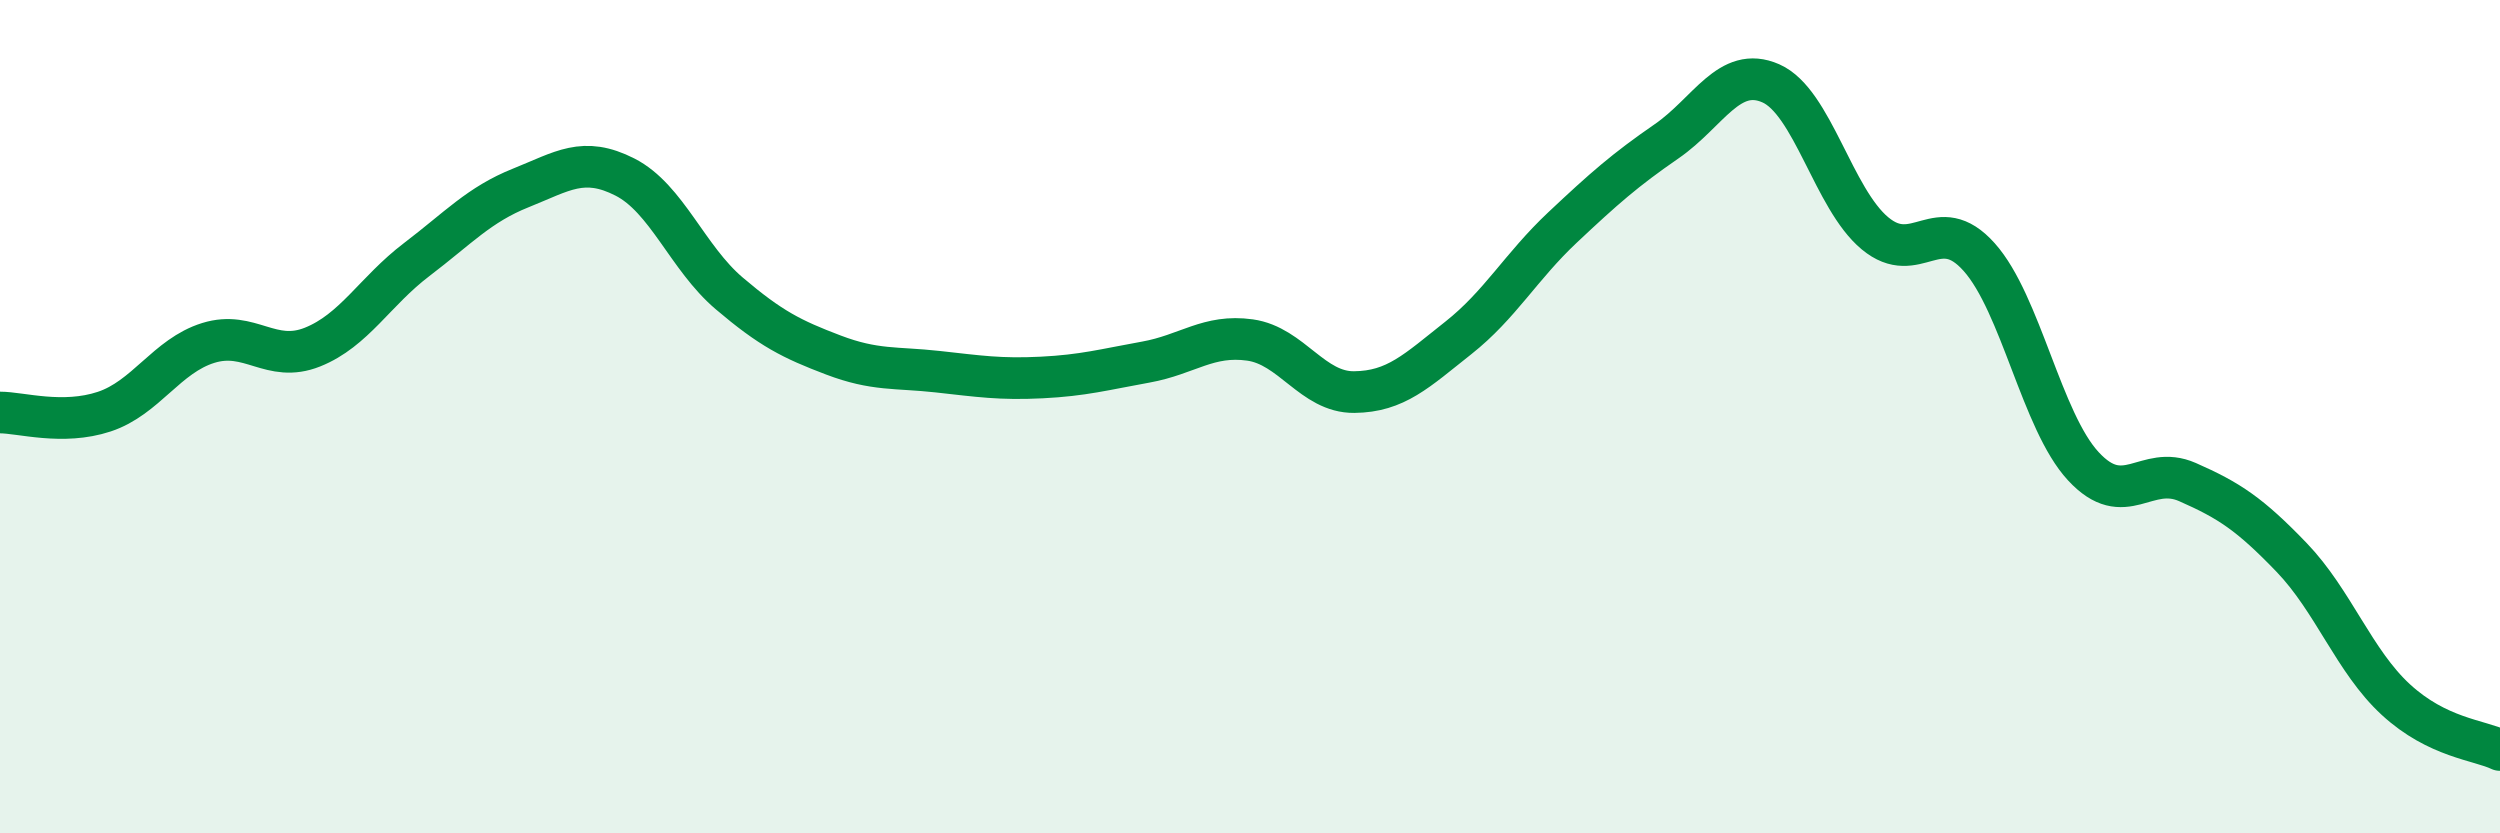
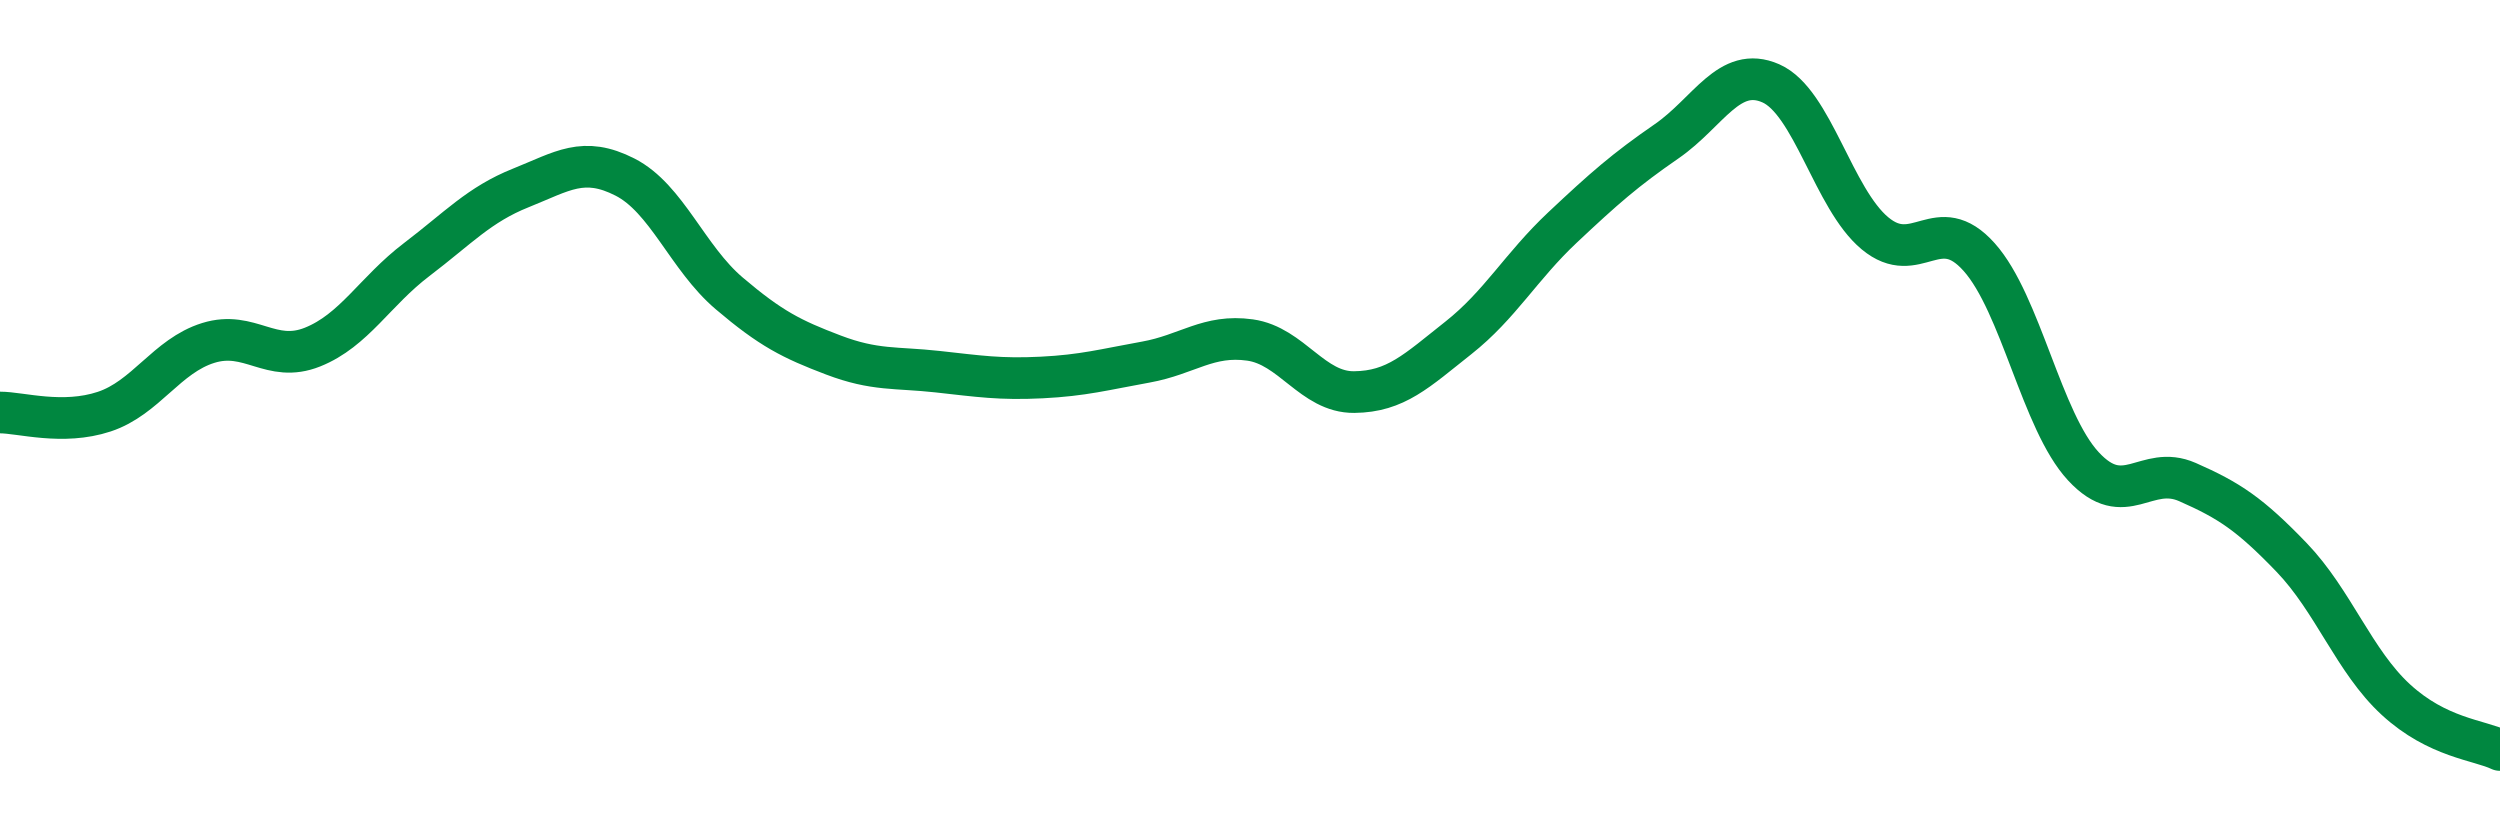
<svg xmlns="http://www.w3.org/2000/svg" width="60" height="20" viewBox="0 0 60 20">
-   <path d="M 0,9.9 C 0.5,9.9 1.5,10.21 2.5,9.88 C 3.5,9.55 4,8.54 5,8.23 C 6,7.92 6.5,8.73 7.5,8.33 C 8.5,7.93 9,6.99 10,6.23 C 11,5.47 11.5,4.91 12.5,4.51 C 13.5,4.11 14,3.74 15,4.25 C 16,4.76 16.5,6.19 17.5,7.04 C 18.5,7.89 19,8.14 20,8.52 C 21,8.9 21.5,8.81 22.5,8.92 C 23.5,9.03 24,9.11 25,9.06 C 26,9.01 26.5,8.87 27.5,8.69 C 28.5,8.51 29,8.02 30,8.16 C 31,8.3 31.5,9.42 32.5,9.41 C 33.5,9.4 34,8.9 35,8.11 C 36,7.32 36.5,6.4 37.5,5.46 C 38.5,4.52 39,4.08 40,3.39 C 41,2.7 41.5,1.56 42.5,2 C 43.5,2.44 44,4.77 45,5.6 C 46,6.43 46.5,5.05 47.5,6.17 C 48.5,7.29 49,10.11 50,11.19 C 51,12.27 51.5,11.13 52.5,11.57 C 53.5,12.01 54,12.34 55,13.38 C 56,14.42 56.5,15.87 57.5,16.79 C 58.5,17.71 59.5,17.76 60,18L60 20L0 20Z" fill="#008740" opacity="0.1" stroke-linecap="round" stroke-linejoin="round" />
  <path d="M 0,9.9 C 0.5,9.9 1.5,10.21 2.5,9.88 C 3.5,9.55 4,8.54 5,8.23 C 6,7.92 6.5,8.73 7.5,8.33 C 8.5,7.93 9,6.99 10,6.23 C 11,5.47 11.5,4.91 12.5,4.51 C 13.5,4.11 14,3.74 15,4.25 C 16,4.76 16.5,6.19 17.5,7.04 C 18.5,7.89 19,8.14 20,8.52 C 21,8.9 21.5,8.81 22.5,8.92 C 23.5,9.03 24,9.11 25,9.06 C 26,9.01 26.5,8.87 27.5,8.69 C 28.5,8.51 29,8.02 30,8.16 C 31,8.3 31.5,9.42 32.5,9.41 C 33.5,9.4 34,8.9 35,8.11 C 36,7.32 36.5,6.4 37.5,5.46 C 38.5,4.52 39,4.08 40,3.39 C 41,2.7 41.5,1.56 42.5,2 C 43.5,2.44 44,4.77 45,5.6 C 46,6.43 46.5,5.05 47.5,6.17 C 48.5,7.29 49,10.11 50,11.19 C 51,12.27 51.5,11.13 52.5,11.57 C 53.5,12.01 54,12.34 55,13.38 C 56,14.42 56.5,15.87 57.5,16.79 C 58.5,17.71 59.5,17.76 60,18" stroke="#008740" stroke-width="1" fill="none" stroke-linecap="round" stroke-linejoin="round" />
</svg>